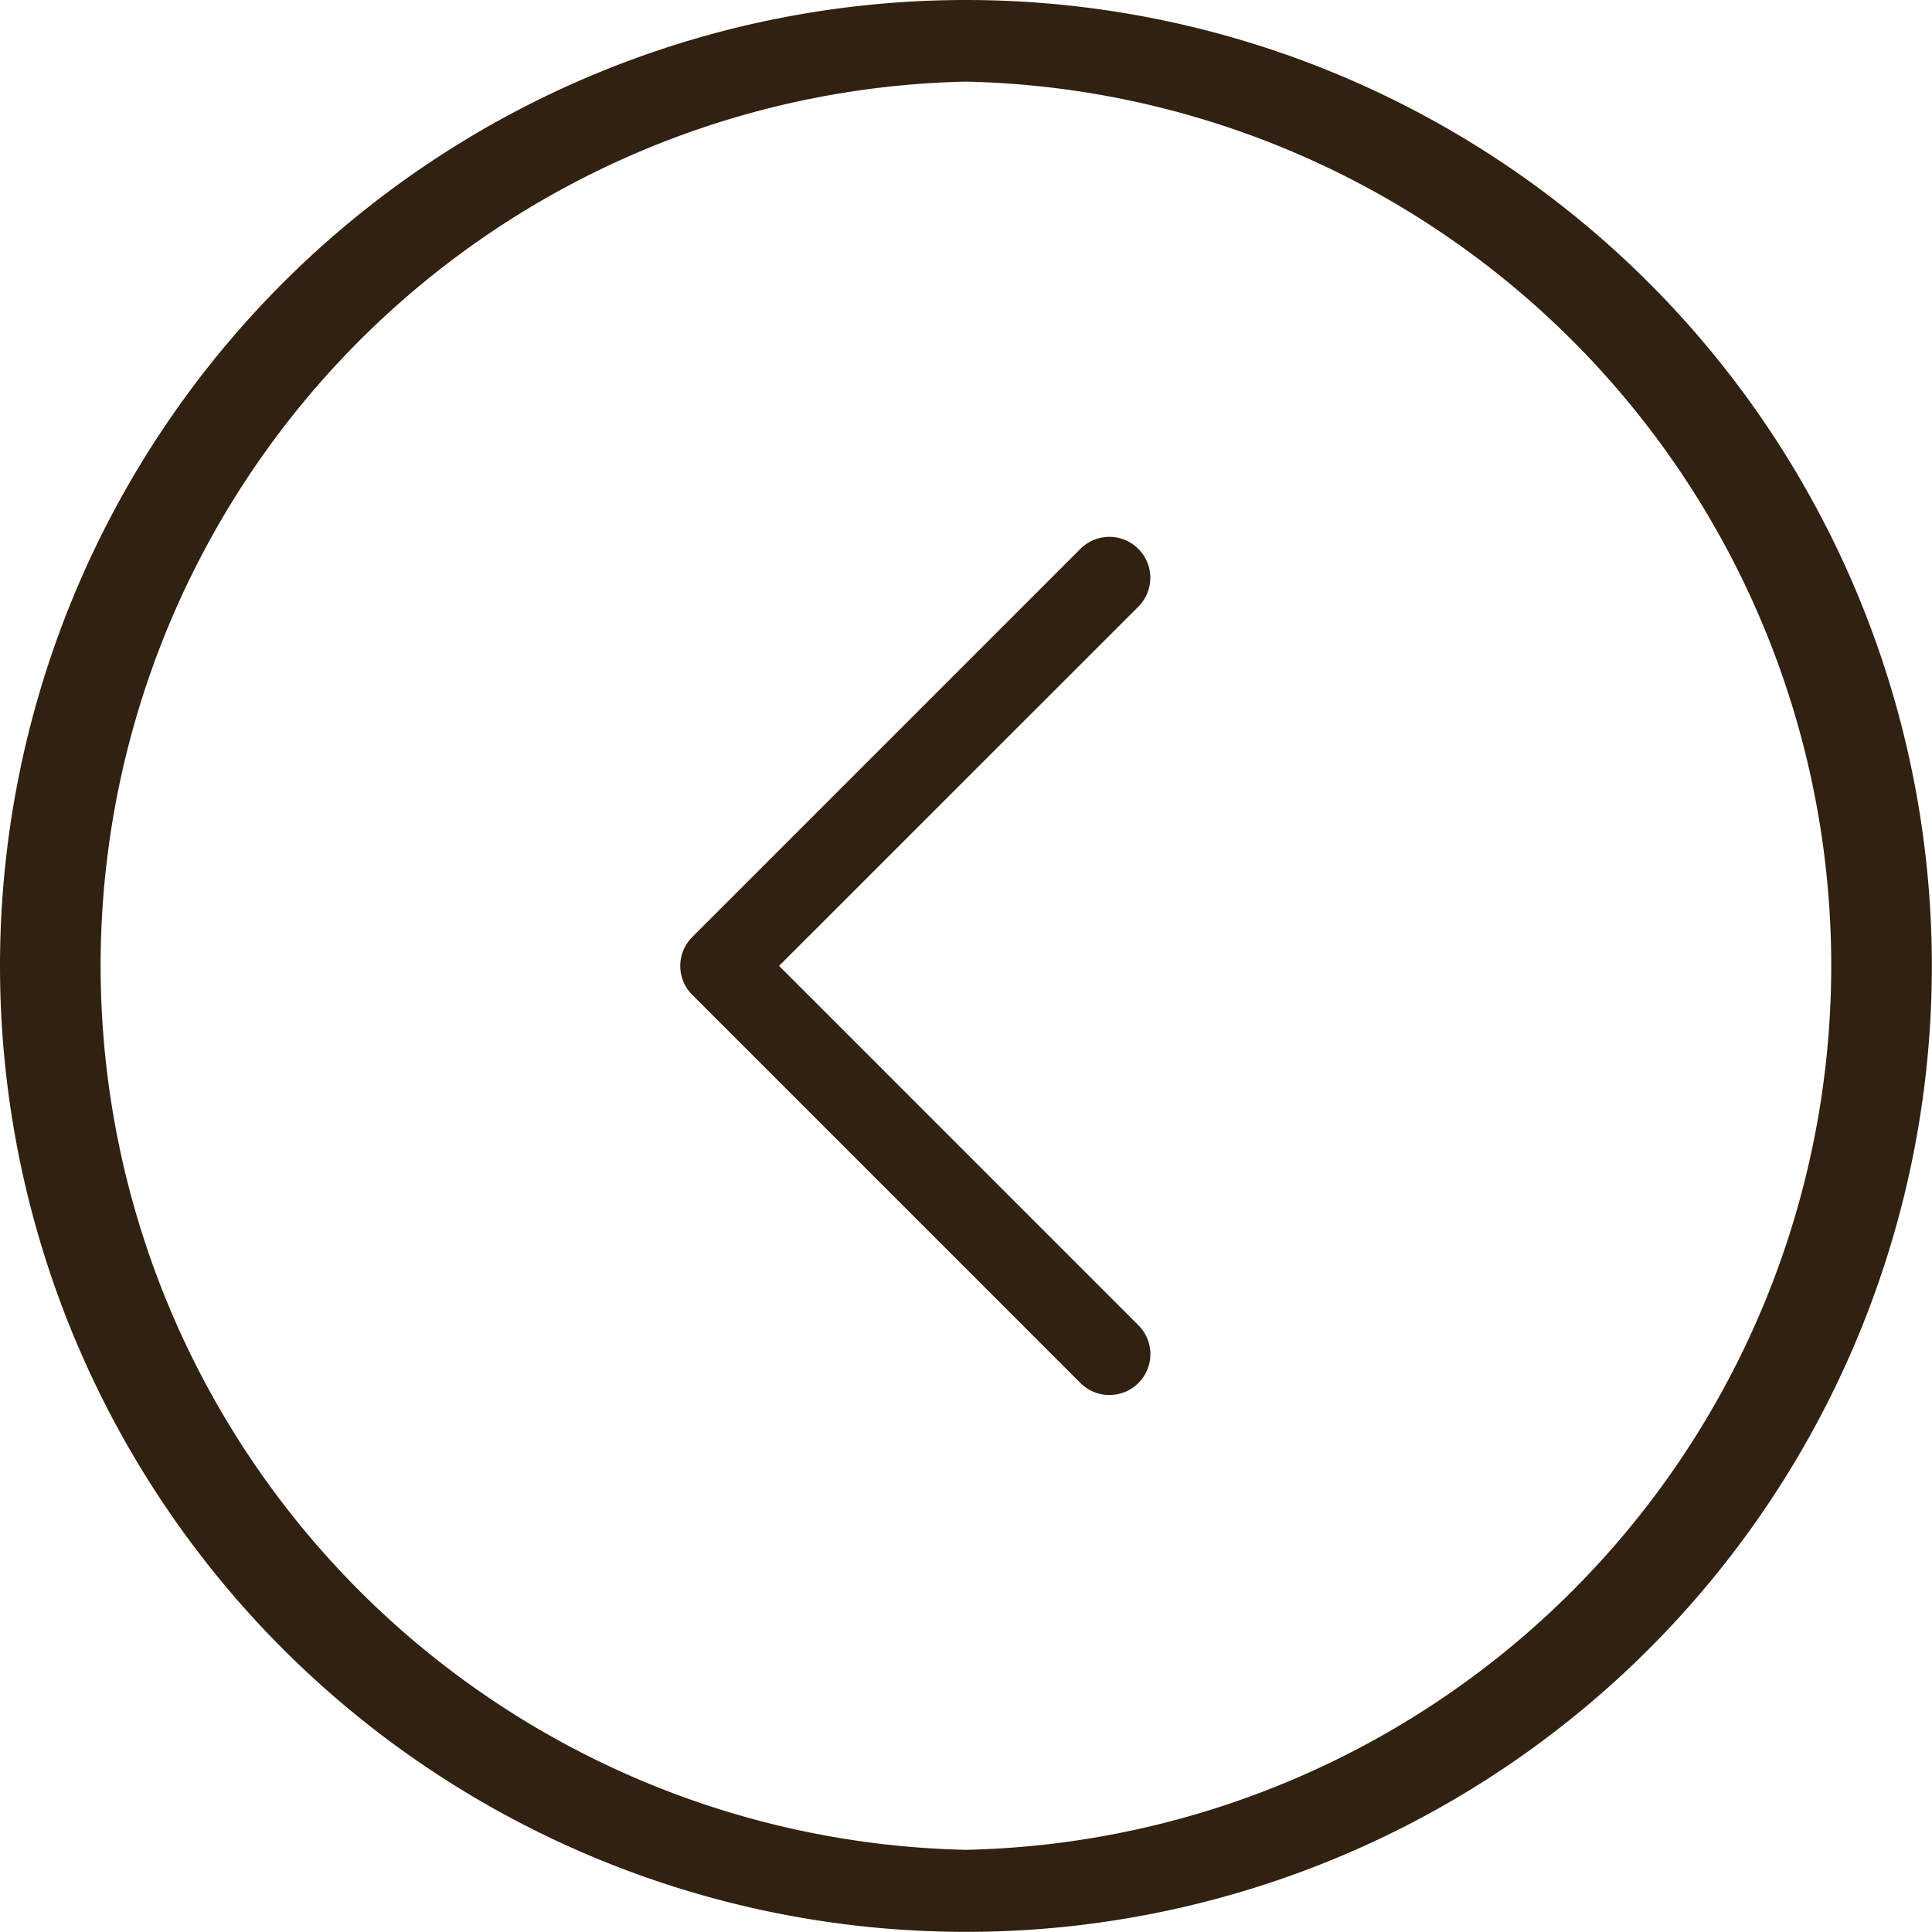
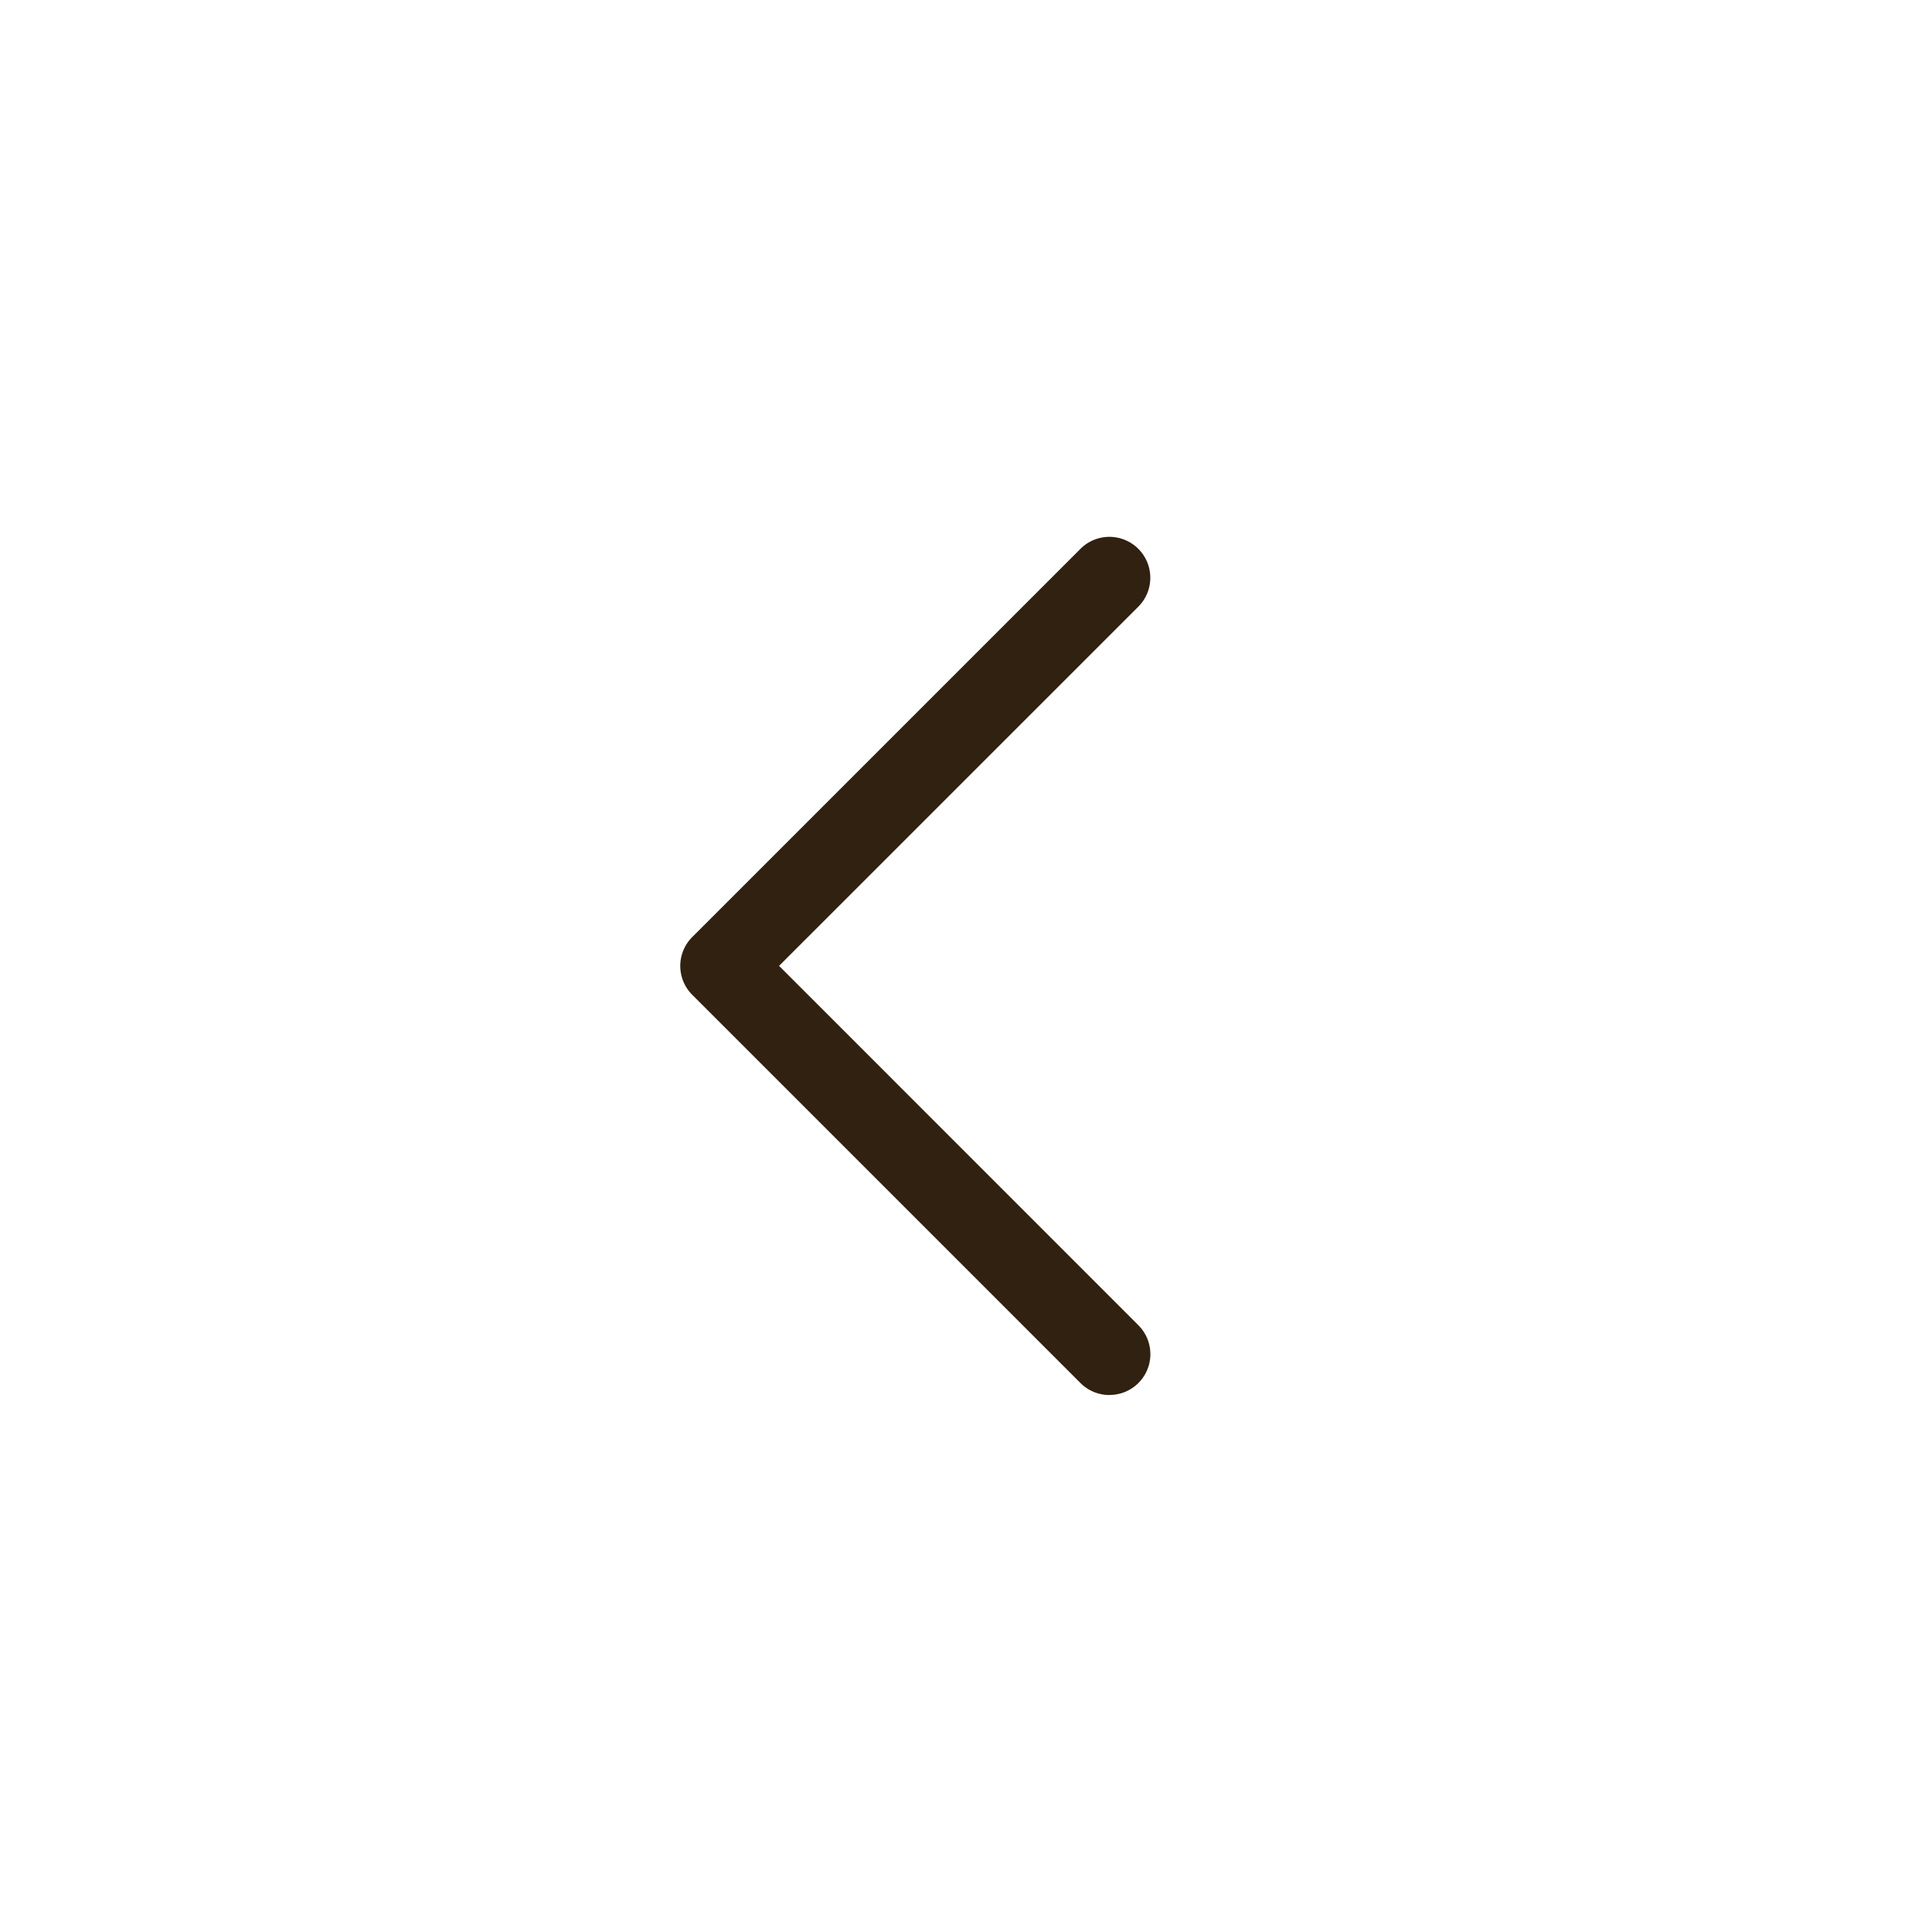
<svg xmlns="http://www.w3.org/2000/svg" id="Group_502168" data-name="Group 502168" width="28.402" height="28.4" viewBox="0 0 28.402 28.4">
-   <path id="Path_37535" data-name="Path 37535" d="M611.021,1761.64a14.2,14.2,0,0,1,0-28.4h0a14.2,14.2,0,0,1,0,28.4Zm0-27.8v.6a13,13,0,0,0,0,25.994h0a13,13,0,0,0,0-25.994Z" transform="translate(-596.821 -1733.24)" fill="#312110" />
  <path id="Path_37536" data-name="Path 37536" d="M608.747,1752.418a.6.6,0,0,1-.426-.176l-5.707-5.707a.6.6,0,0,1,0-.85l5.707-5.707a.6.6,0,0,1,.85.851l-5.281,5.28,5.281,5.282a.6.6,0,0,1-.425,1.026Z" transform="translate(-592.437 -1731.91)" fill="#312110" />
</svg>